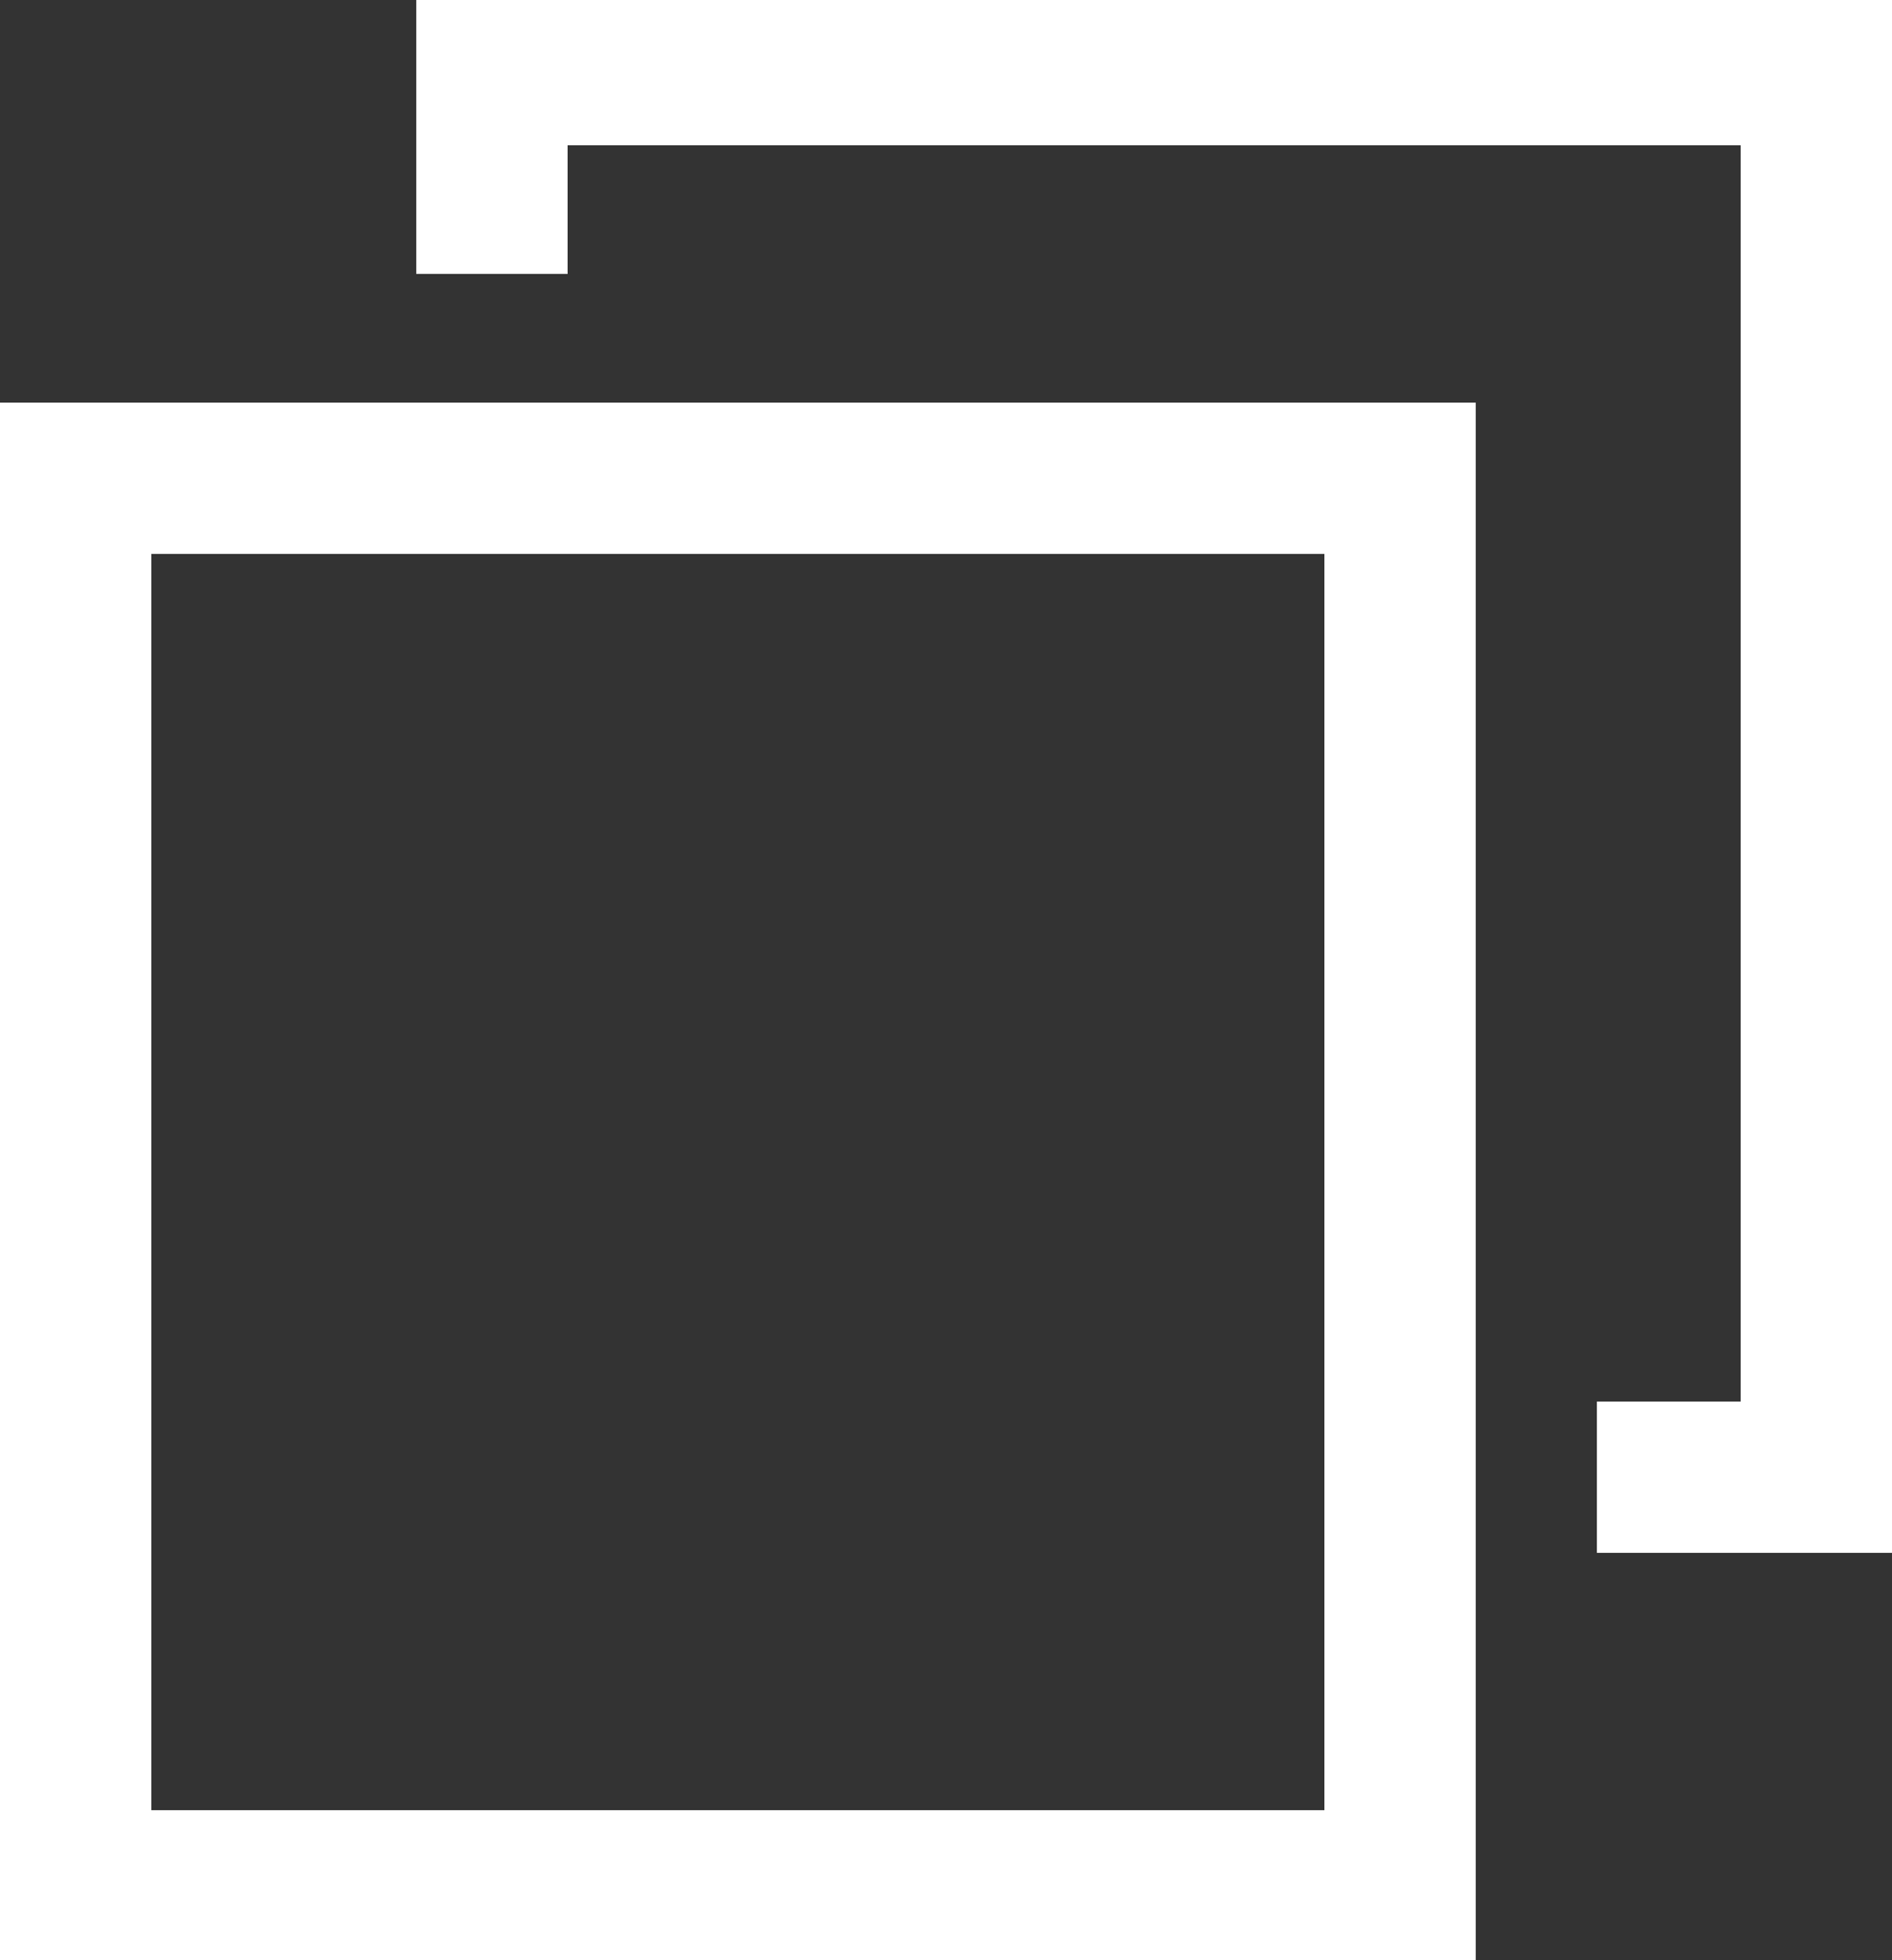
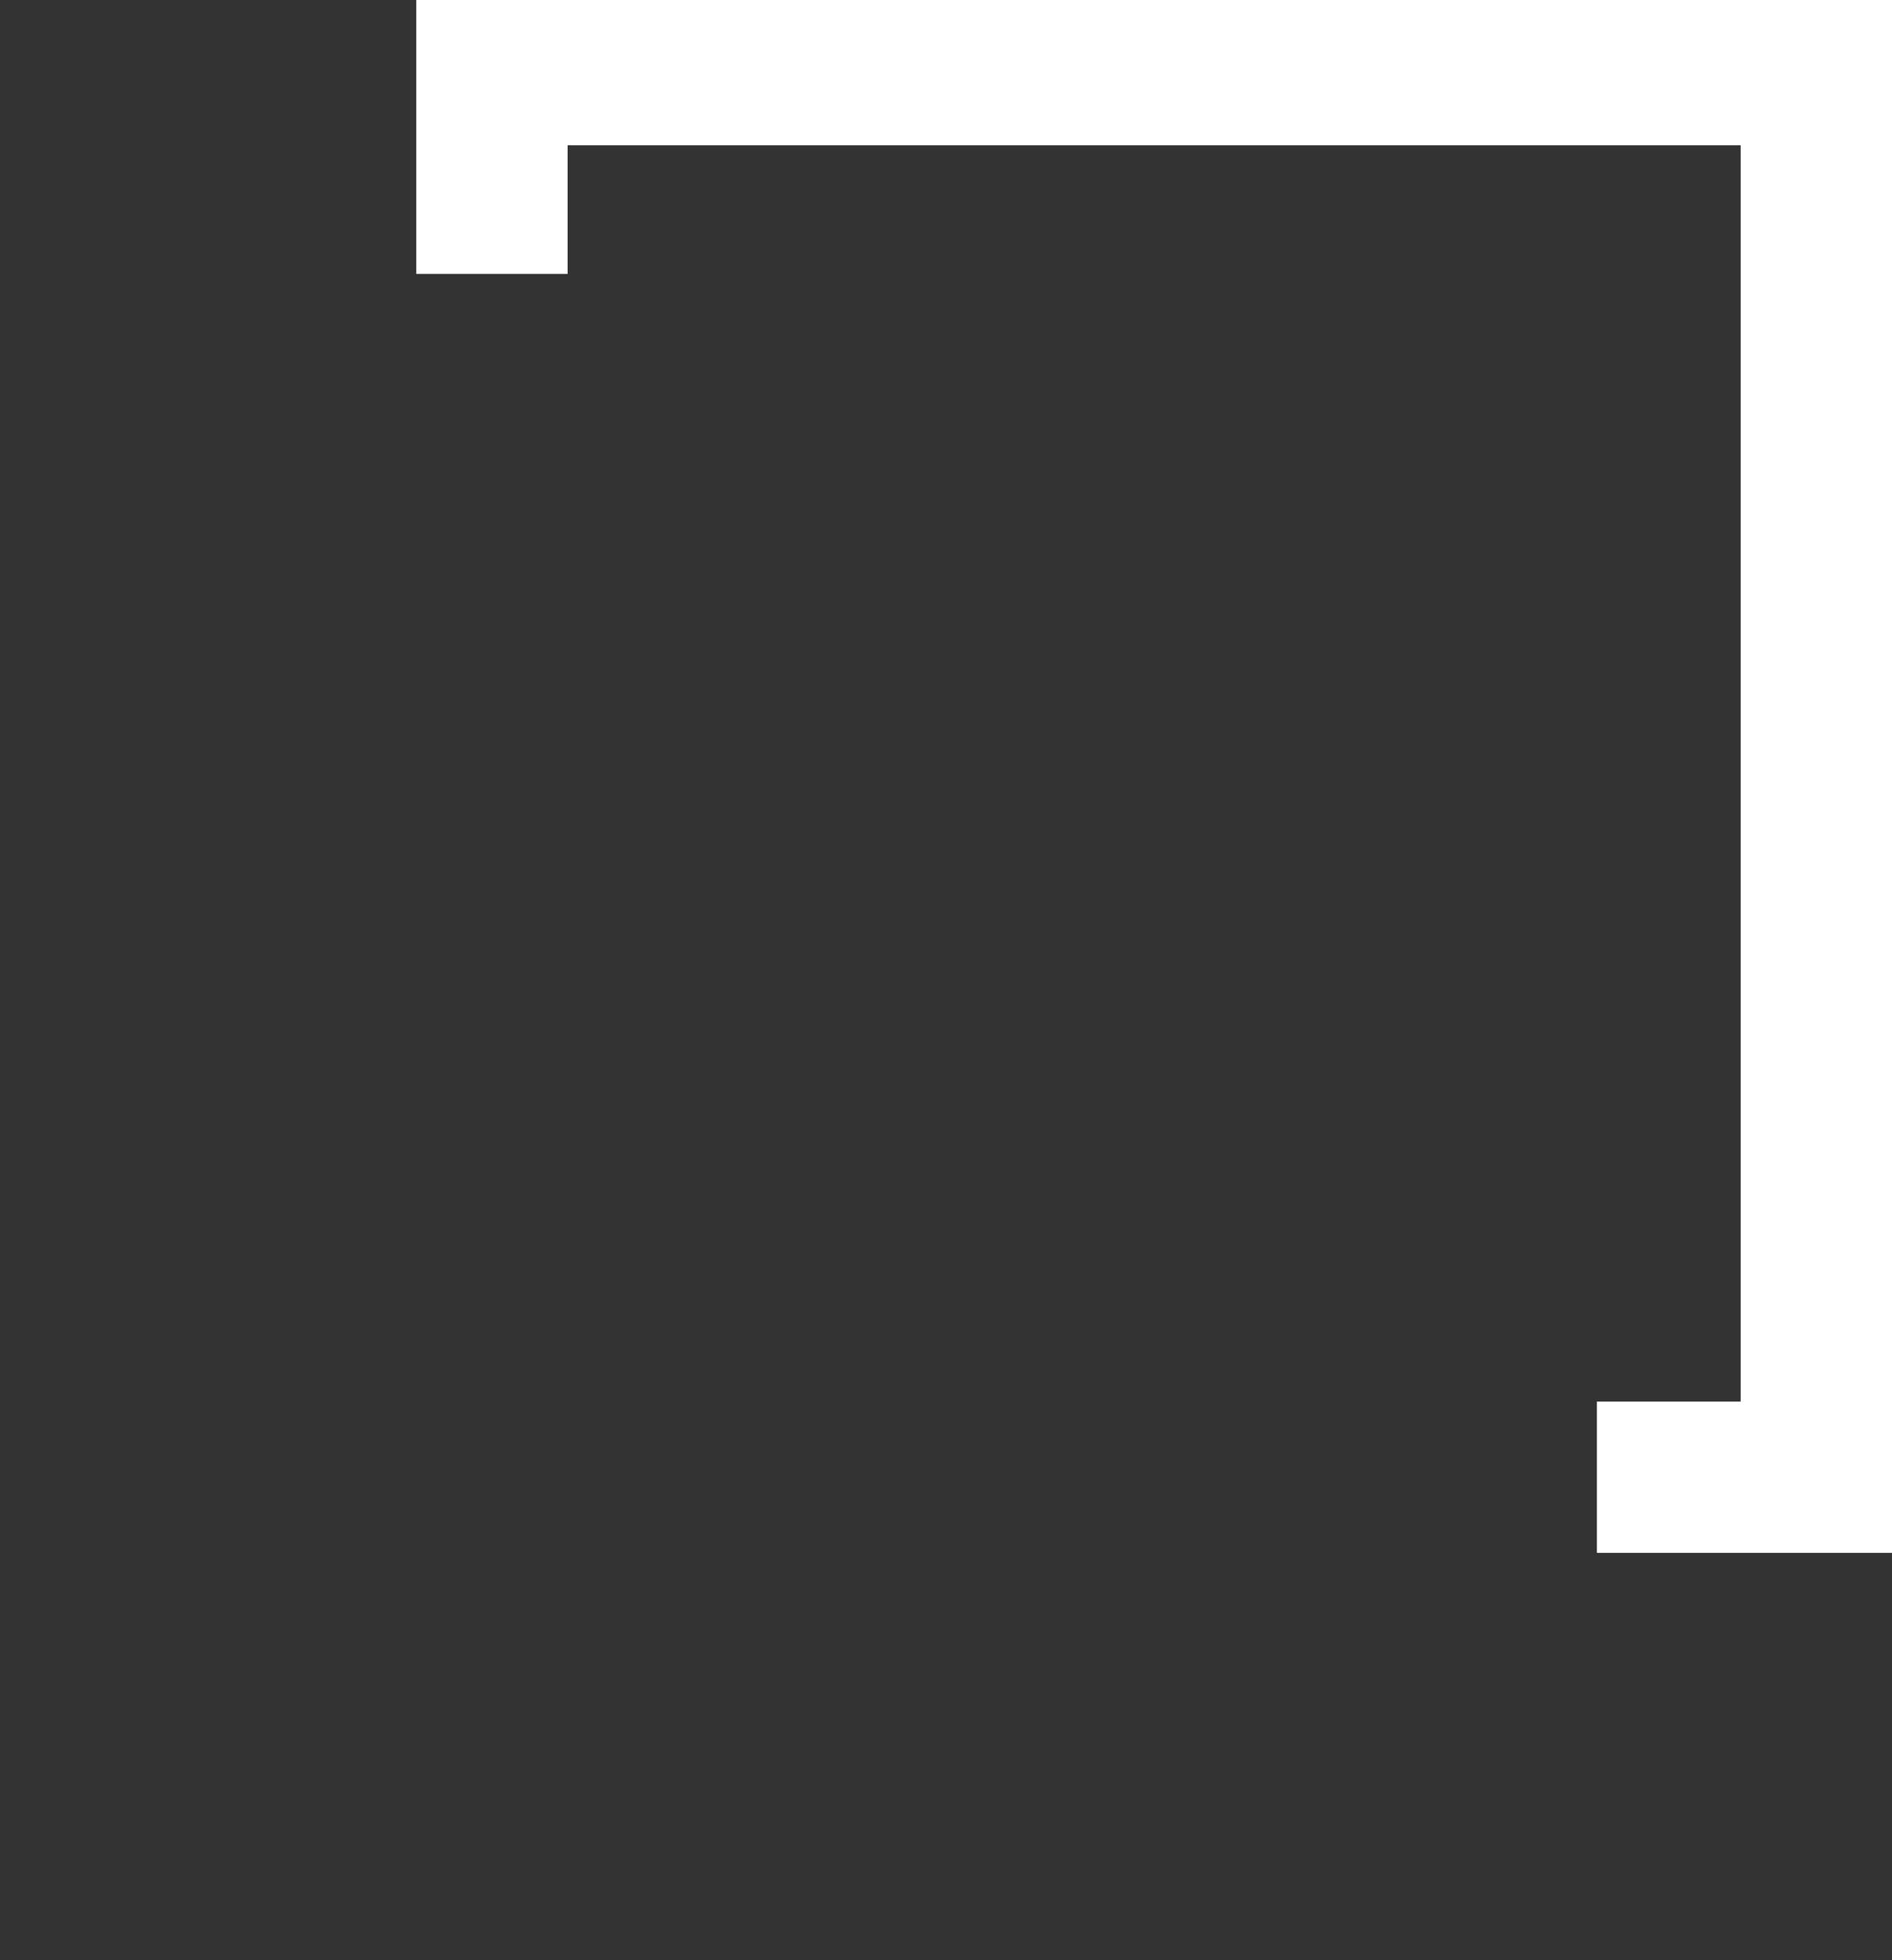
<svg xmlns="http://www.w3.org/2000/svg" version="1.1" id="レイヤー_1" x="0px" y="0px" viewBox="0 0 25 25.9" style="enable-background:new 0 0 25 25.9;" xml:space="preserve">
  <rect x="0" y="0" width="25" height="25.9" fill="#333333" stroke="none" />
  <style type="text/css">
	.st0{fill:none;stroke:#FFFFFF;stroke-width:2;stroke-miterlimit:10;}
</style>
  <g id="グループ_7268" transform="translate(-1289.5 -1769.08)">
-     <rect id="長方形_3422" x="1290.5" y="1775.4" class="st0" width="17.5" height="18.6" />
    <path id="パス_3629" class="st0" d="M1296,1772.7v-2.7h17.5v18.6h-2.9" />
  </g>
</svg>